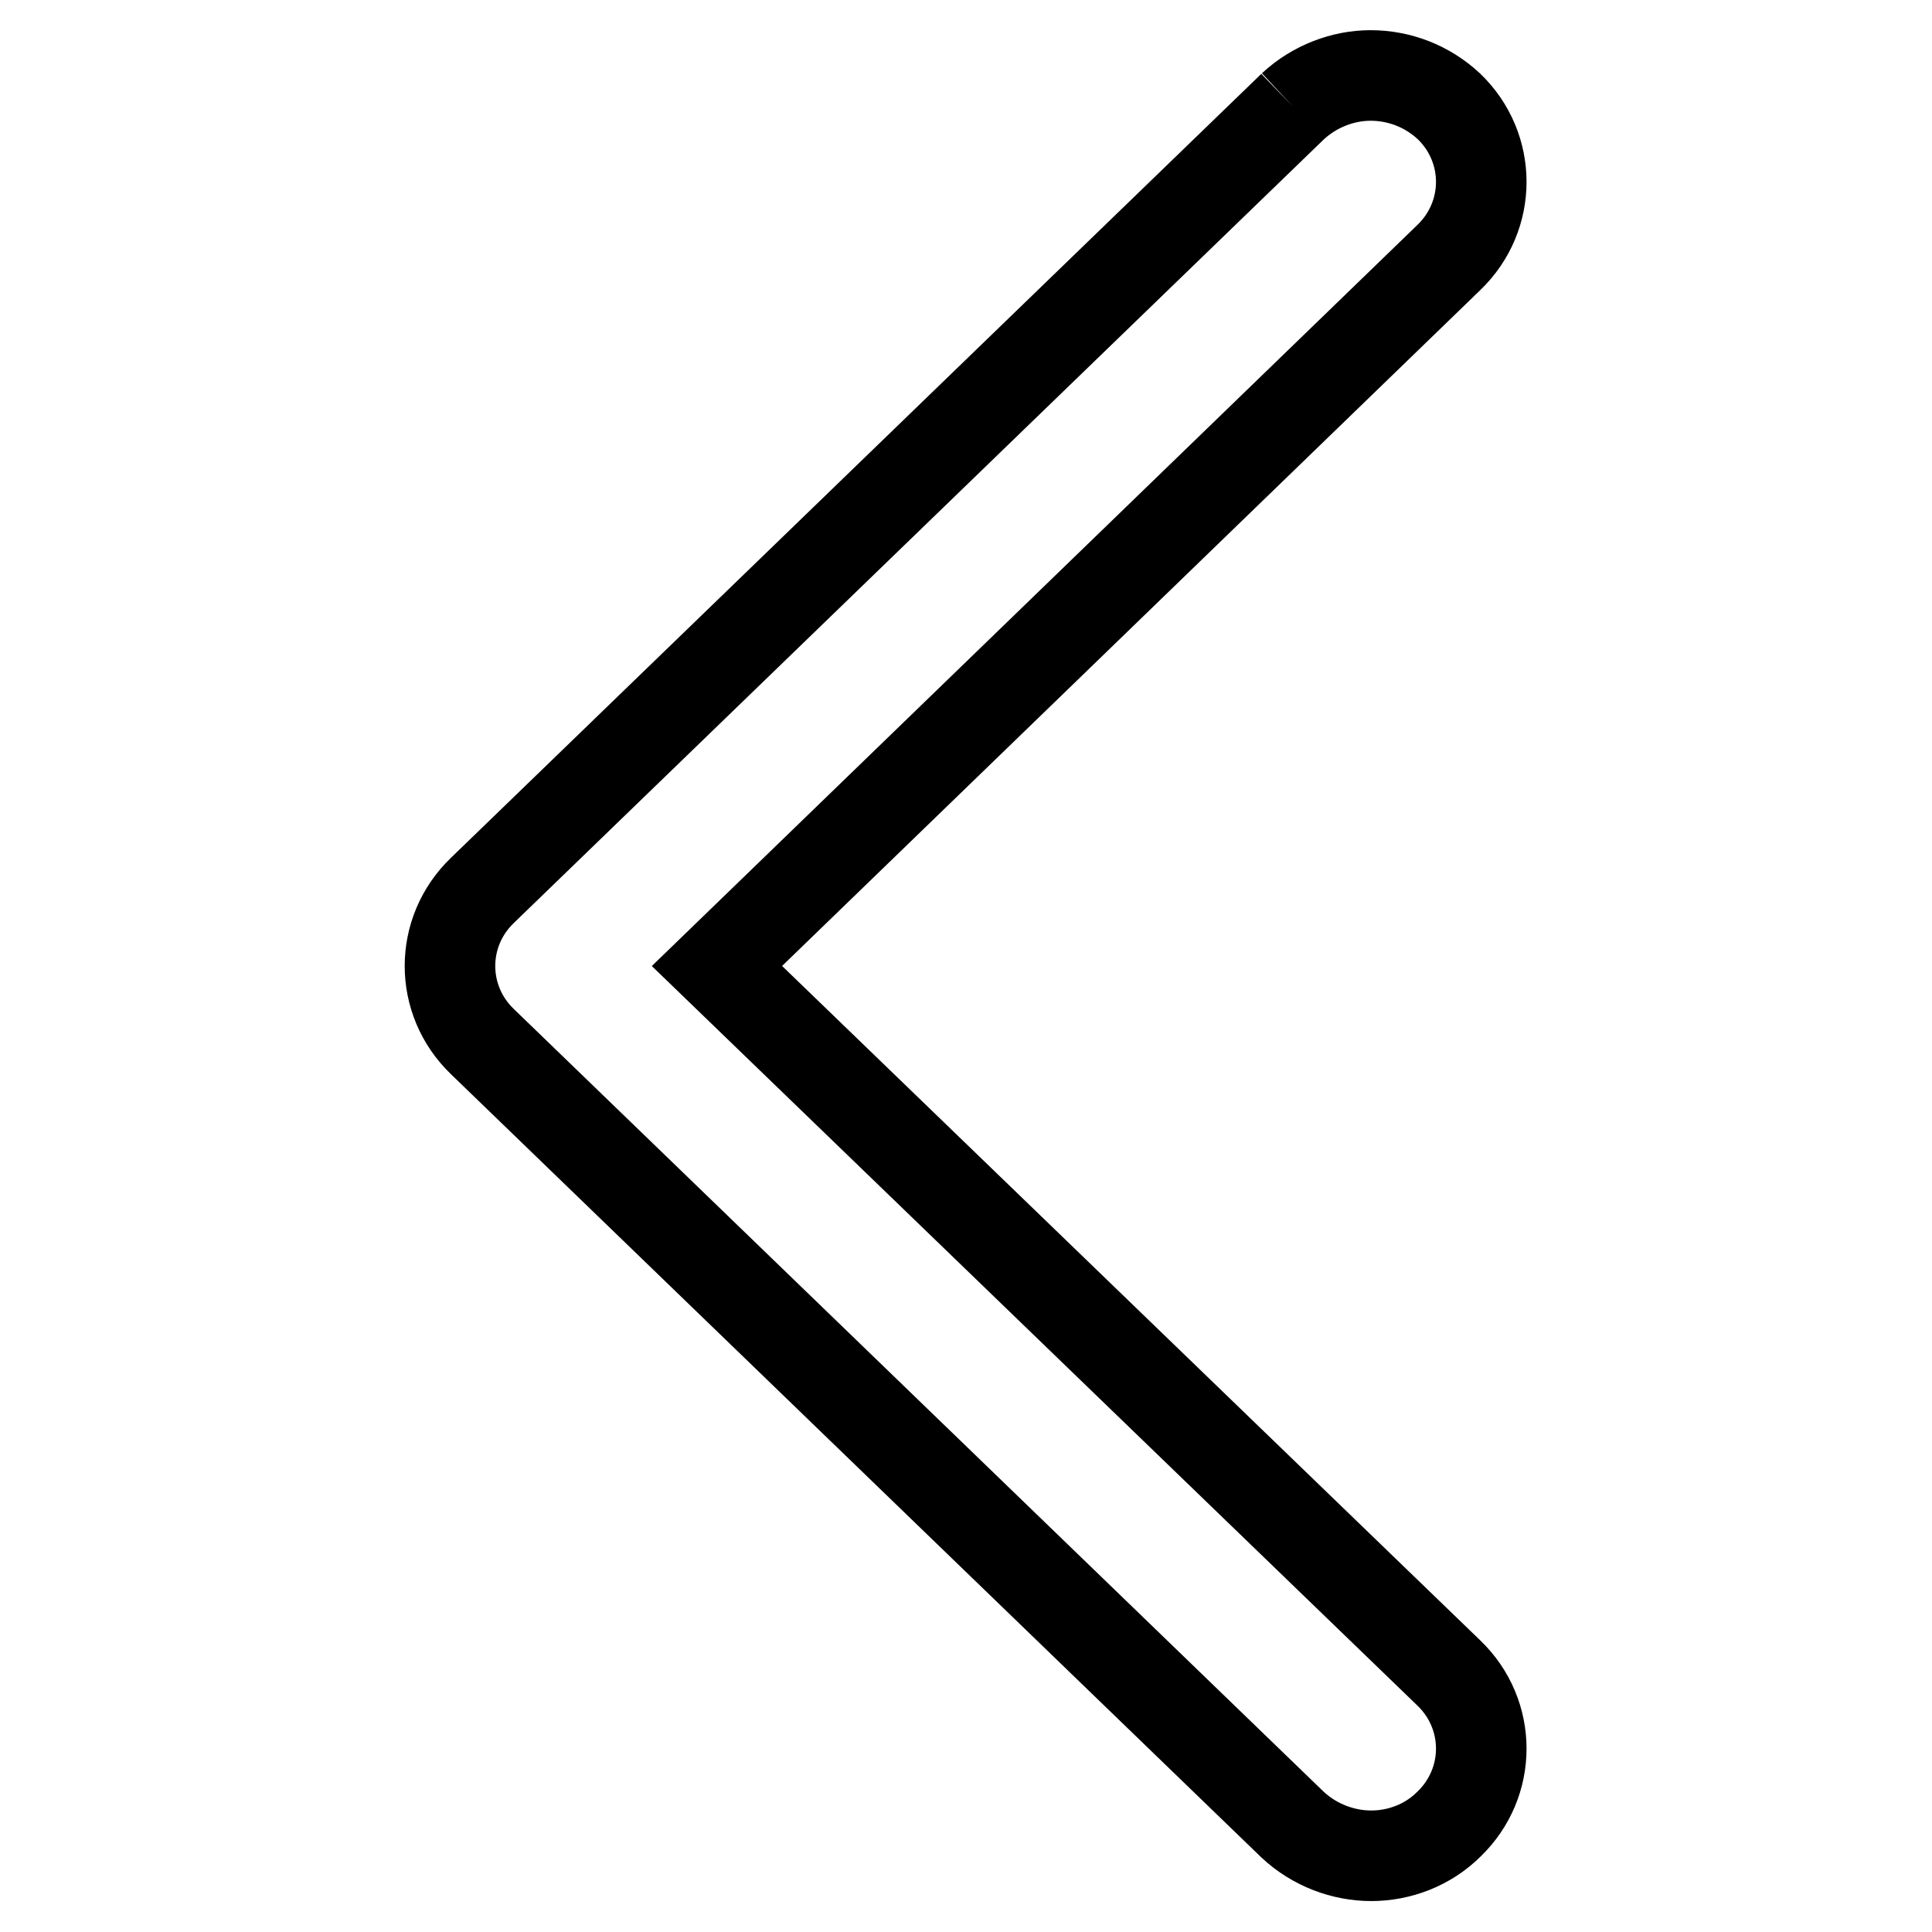
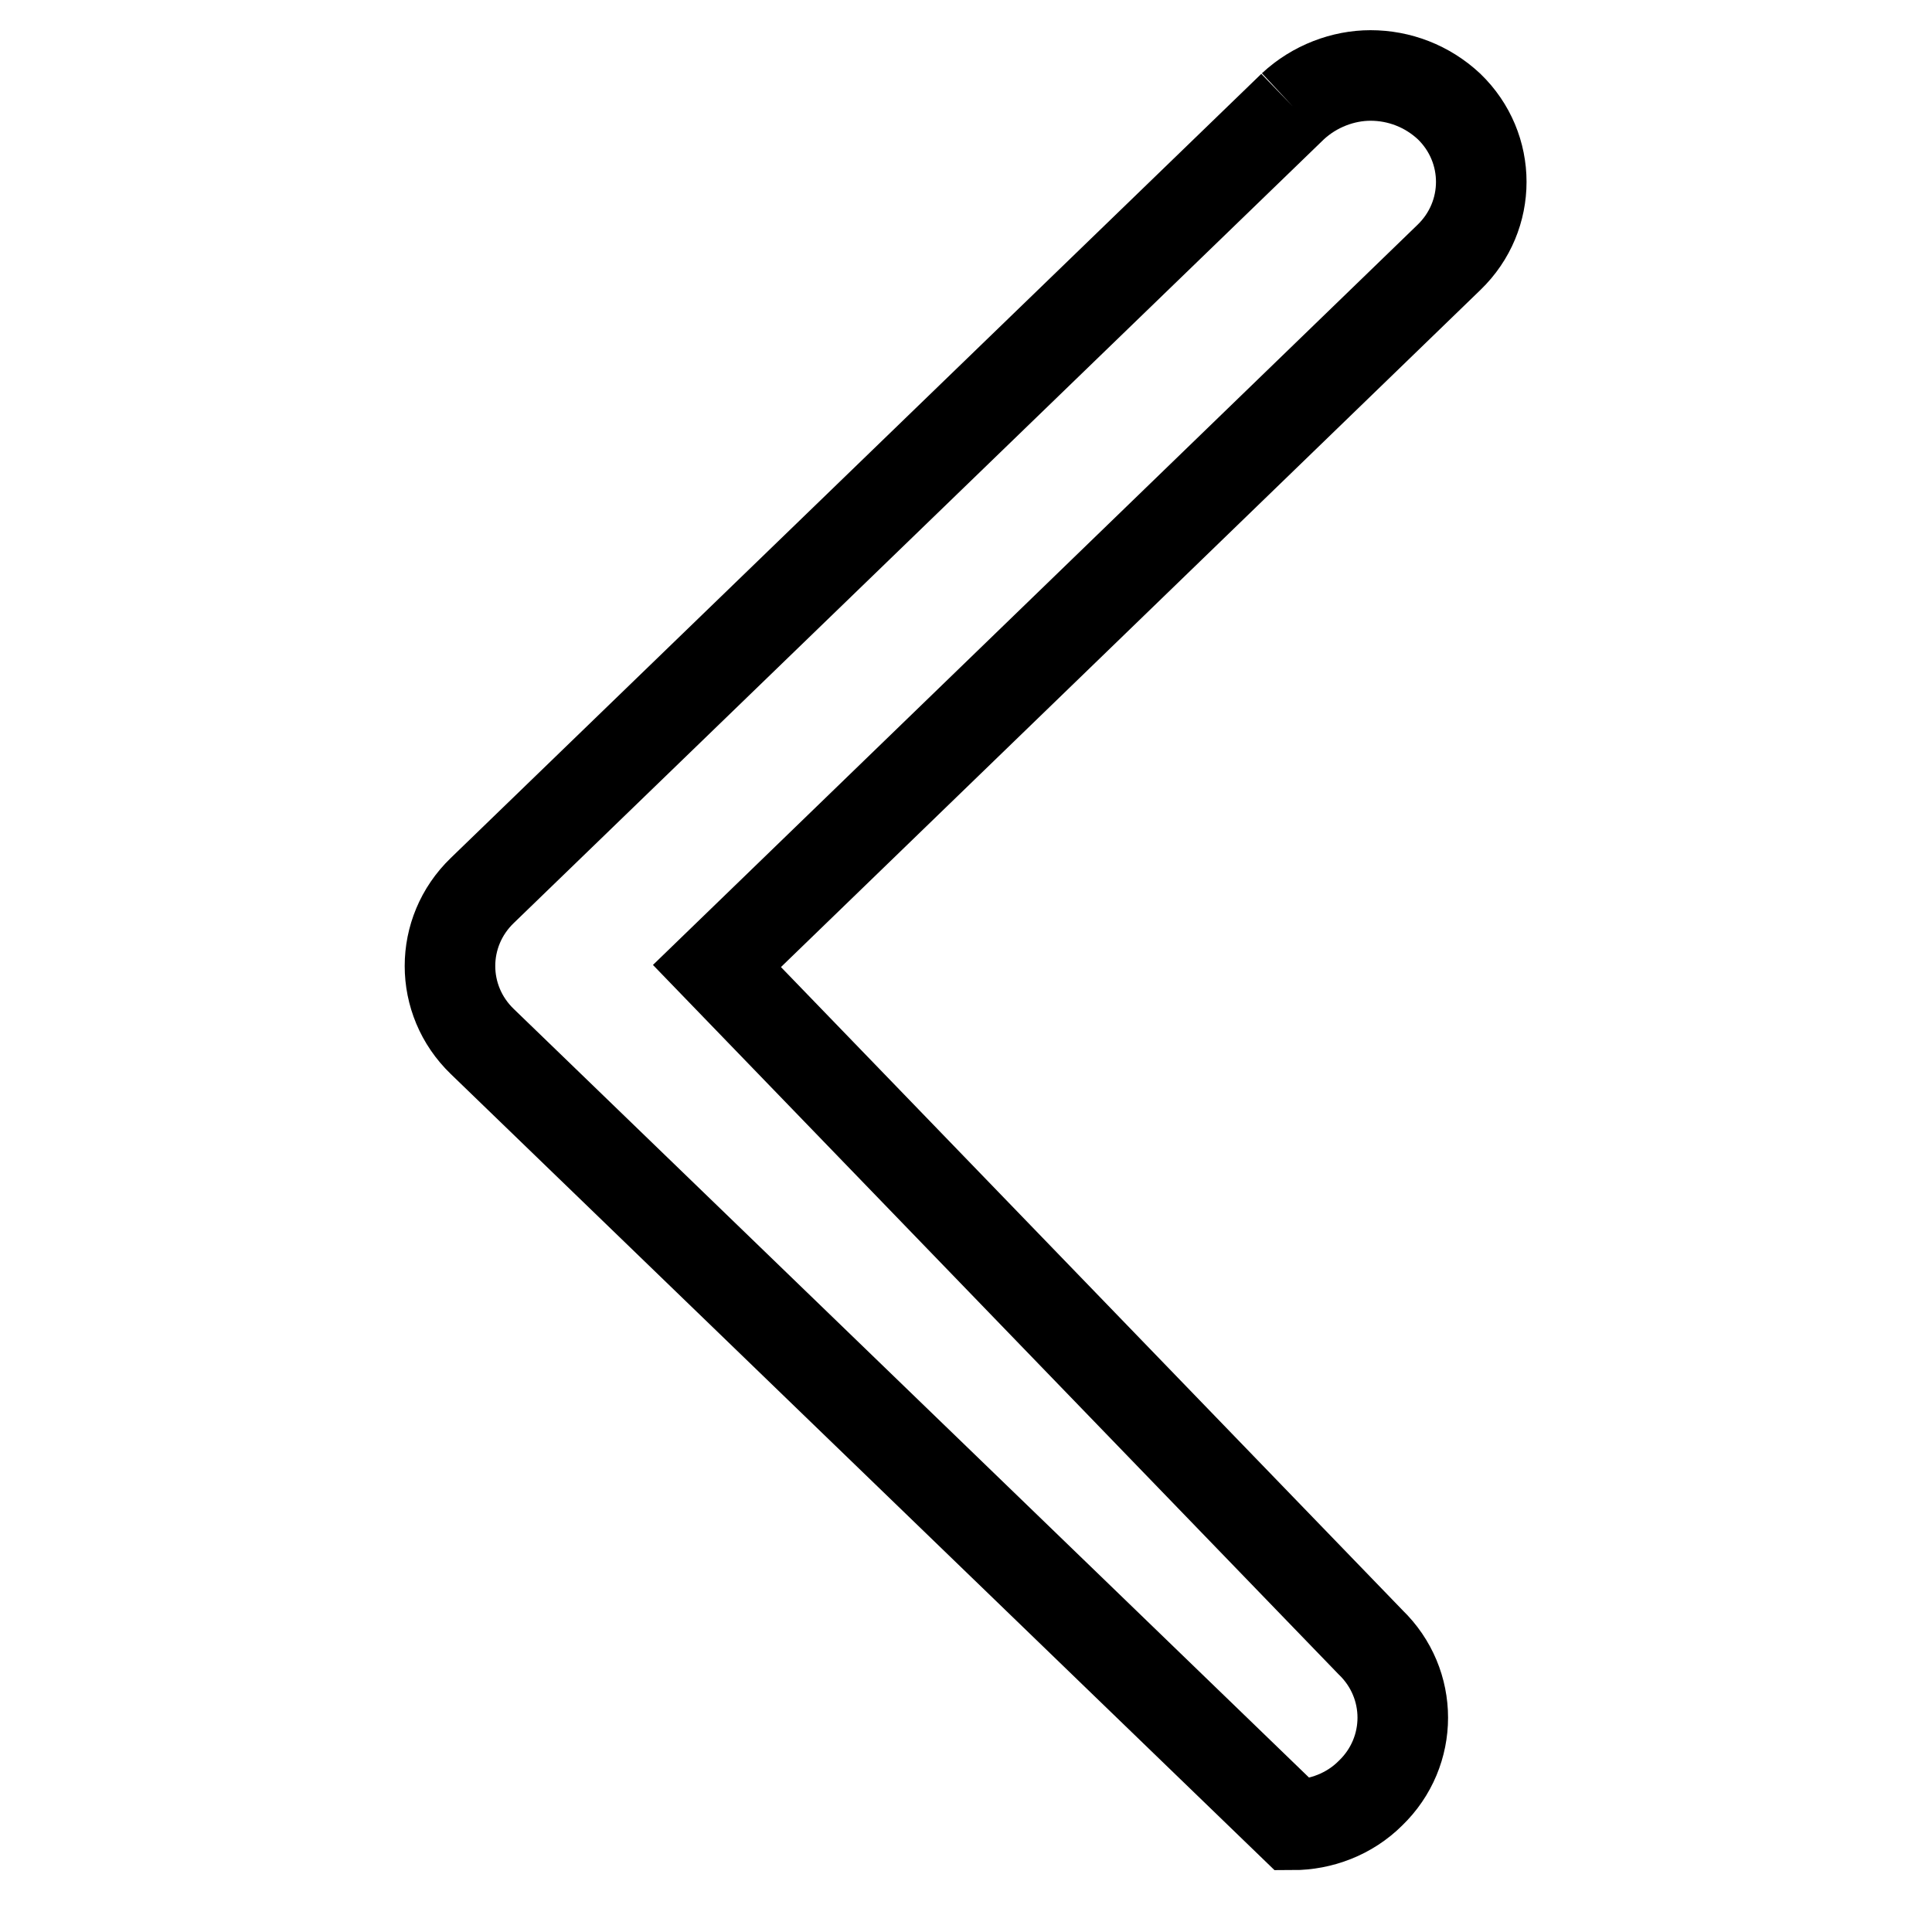
<svg xmlns="http://www.w3.org/2000/svg" version="1.1" x="0px" y="0px" viewBox="0 0 256 256" enable-background="new 0 0 256 256" xml:space="preserve">
  <g>
-     <path stroke-width="12" fill-opacity="0" stroke="#000000" d="M171.3,14.1L63.9,118c-5.7,5.5-5.7,14.5,0,20l107.4,103.8c2.9,2.7,6.7,4.1,10.4,4.1c3.7,0,7.5-1.4,10.3-4.2 c5.7-5.5,5.7-14.5,0-20L95,128l97-93.9c5.7-5.5,5.7-14.5,0-20c-2.9-2.7-6.6-4.1-10.4-4.1C178,10,174.2,11.4,171.3,14.1" />
+     <path stroke-width="12" fill-opacity="0" stroke="#000000" d="M171.3,14.1L63.9,118c-5.7,5.5-5.7,14.5,0,20l107.4,103.8c3.7,0,7.5-1.4,10.3-4.2 c5.7-5.5,5.7-14.5,0-20L95,128l97-93.9c5.7-5.5,5.7-14.5,0-20c-2.9-2.7-6.6-4.1-10.4-4.1C178,10,174.2,11.4,171.3,14.1" />
  </g>
</svg>